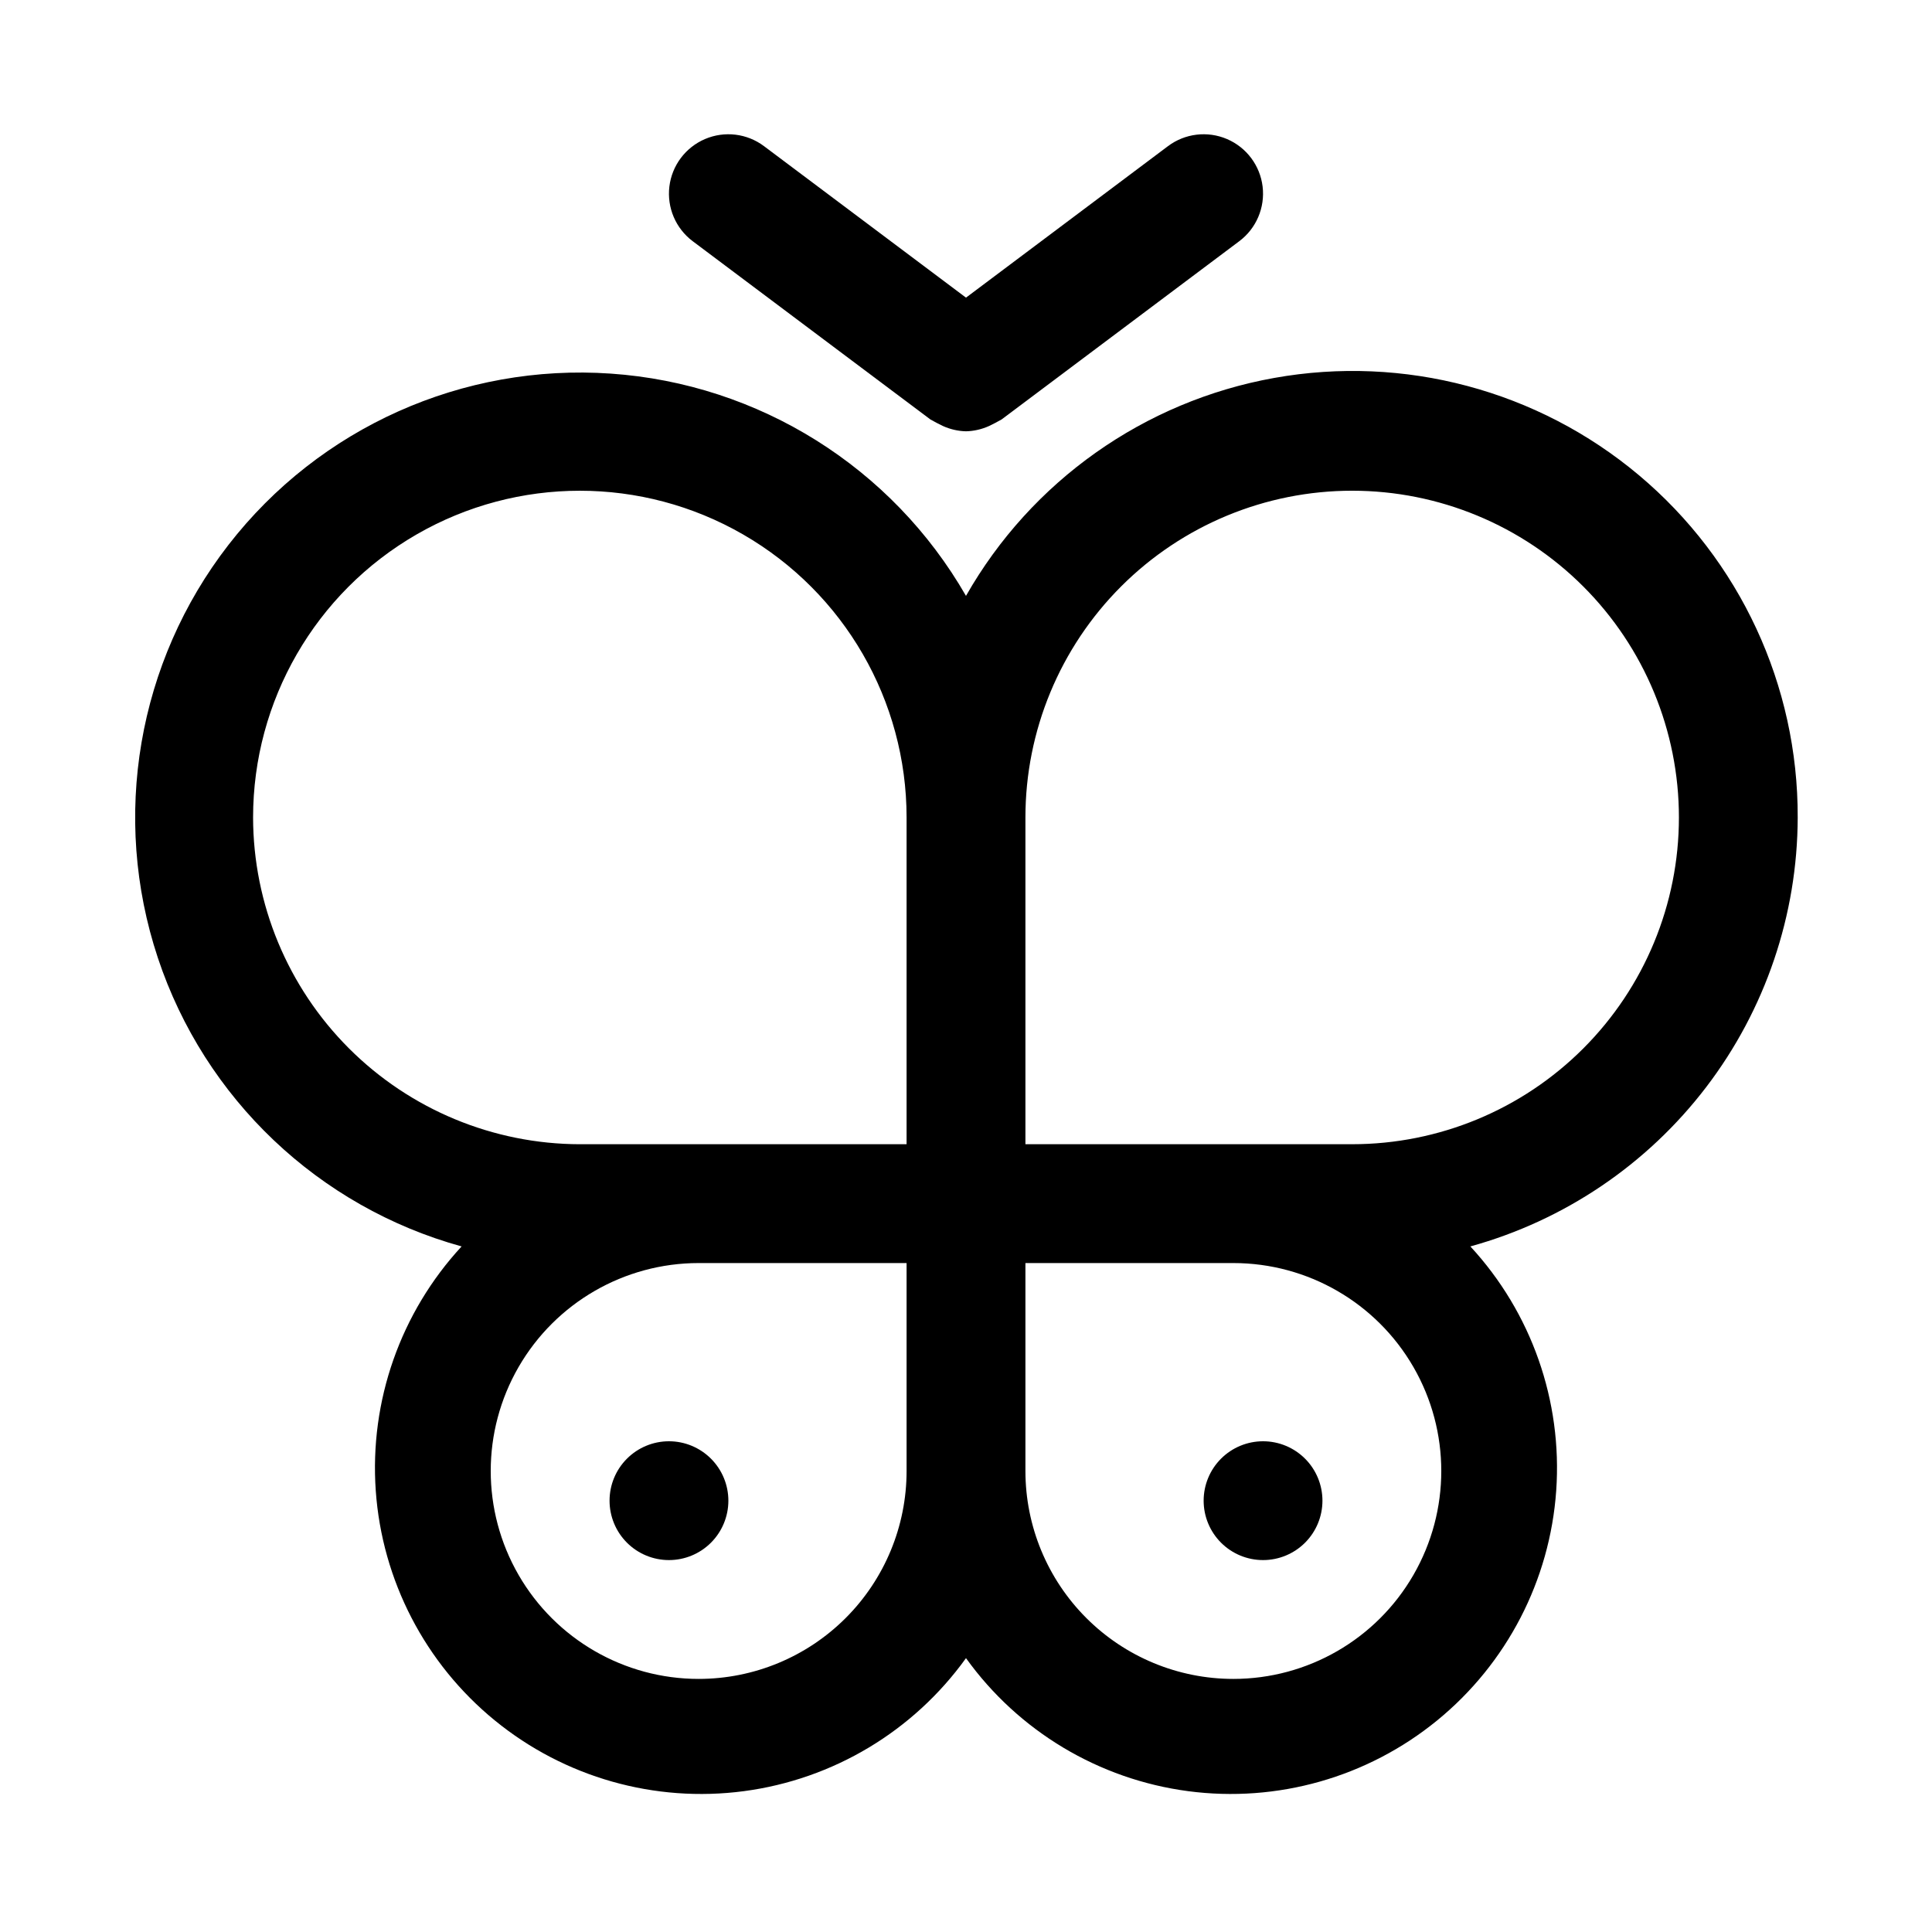
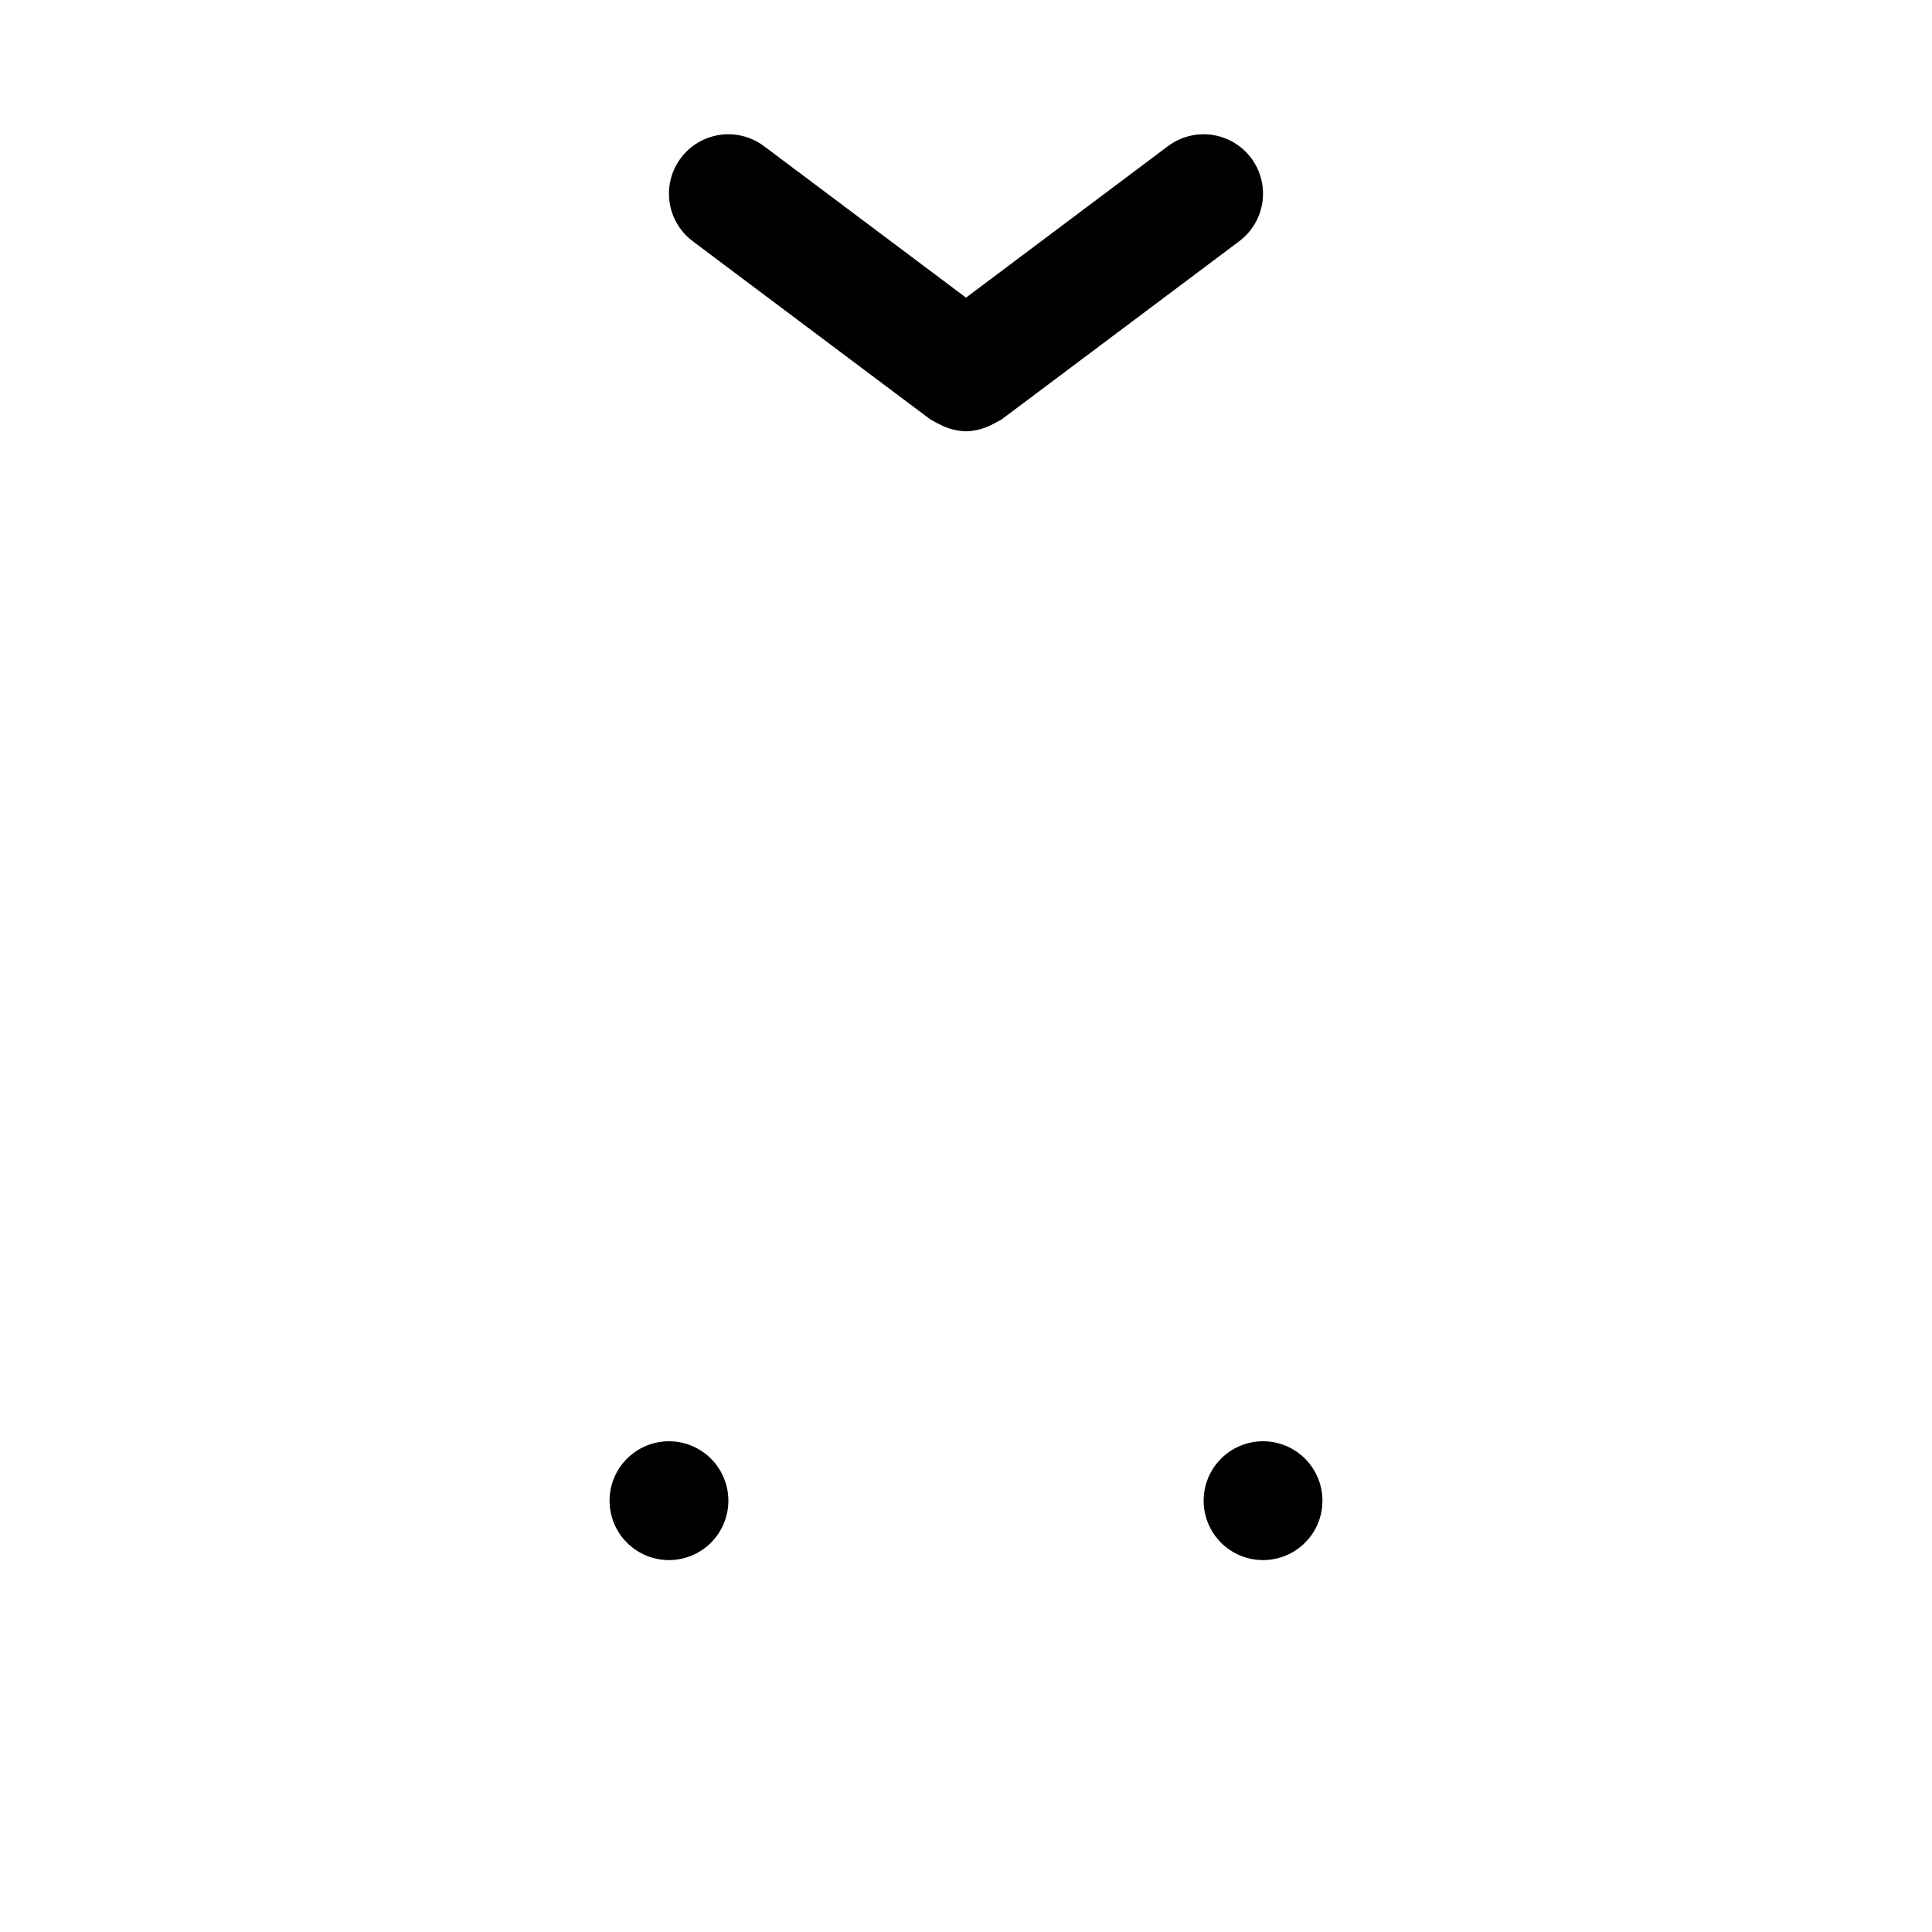
<svg xmlns="http://www.w3.org/2000/svg" fill="#000000" width="800px" height="800px" version="1.1" viewBox="144 144 512 512">
  <g>
-     <path d="m620.41 360.64c0.121-34.988-15.301-68.227-42.102-90.727-26.801-22.496-62.211-31.93-96.652-25.75-34.441 6.18-64.359 27.34-81.66 57.754-19.59-34.102-54.887-56.195-94.117-58.906-39.23-2.715-77.234 14.305-101.33 45.383-24.098 31.078-31.113 72.125-18.715 109.45 12.402 37.316 42.59 66 80.496 76.473-16.188 17.512-24.418 40.934-22.75 64.723 1.672 23.789 13.094 45.828 31.566 60.906 18.473 15.082 42.355 21.859 65.996 18.73 23.641-3.129 44.938-15.887 58.855-35.25 13.914 19.363 35.211 32.121 58.852 35.25 23.641 3.129 47.523-3.648 65.996-18.73 18.473-15.078 29.898-37.117 31.566-60.906 1.668-23.789-6.562-47.211-22.75-64.723 24.891-6.875 46.844-21.707 62.508-42.234 15.664-20.527 24.18-45.617 24.242-71.438zm-409.34 0c0-30.934 16.504-59.52 43.297-74.988 26.789-15.469 59.801-15.469 86.59 0 26.793 15.469 43.297 44.055 43.297 74.988v86.594h-86.59c-22.953-0.043-44.957-9.18-61.188-25.406-16.23-16.23-25.363-38.234-25.406-61.188zm118.08 228.29c-19.684 0-37.875-10.5-47.719-27.551s-9.844-38.055 0-55.105c9.844-17.047 28.035-27.551 47.719-27.551h55.105v55.105c0 14.613-5.805 28.629-16.141 38.965-10.332 10.332-24.348 16.137-38.965 16.137zm141.7 0h0.004c-14.617 0-28.633-5.805-38.965-16.137-10.336-10.336-16.141-24.352-16.141-38.965v-55.105h55.105c19.688 0 37.879 10.504 47.719 27.551 9.844 17.051 9.844 38.055 0 55.105-9.84 17.051-28.031 27.551-47.719 27.551zm31.488-141.7h-86.59v-86.594c0-22.965 9.125-44.988 25.363-61.227 16.238-16.242 38.262-25.363 61.23-25.363 22.965 0 44.988 9.121 61.23 25.363 16.238 16.238 25.359 38.262 25.359 61.227 0 22.969-9.121 44.992-25.359 61.23-16.242 16.242-38.266 25.363-61.23 25.363z" />
    <path d="m390.55 255.15 1.73 0.945 1.574 0.789h0.004c1.93 0.879 4.019 1.363 6.141 1.414 2.121-0.051 4.207-0.535 6.141-1.414l1.574-0.789 1.73-0.945 62.977-47.23c4.5-3.375 6.856-8.895 6.184-14.48-0.672-5.582-4.273-10.383-9.445-12.594-5.172-2.211-11.133-1.492-15.633 1.883l-53.527 40.148-53.531-40.148c-4.5-3.375-10.457-4.094-15.633-1.883-5.172 2.211-8.773 7.012-9.445 12.594-0.672 5.586 1.684 11.105 6.184 14.48z" />
    <path d="m321.28 525.95c-4.176 0-8.18 1.66-11.133 4.613s-4.609 6.957-4.609 11.133c0 4.176 1.656 8.18 4.609 11.133s6.957 4.609 11.133 4.609c4.176 0 8.18-1.656 11.133-4.609s4.613-6.957 4.613-11.133c0-4.176-1.66-8.18-4.613-11.133s-6.957-4.613-11.133-4.613z" />
    <path d="m478.72 525.95c-4.176 0-8.18 1.66-11.133 4.613-2.953 2.953-4.609 6.957-4.609 11.133 0 4.176 1.656 8.18 4.609 11.133 2.953 2.953 6.957 4.609 11.133 4.609s8.18-1.656 11.133-4.609c2.953-2.953 4.609-6.957 4.609-11.133 0-4.176-1.656-8.18-4.609-11.133-2.953-2.953-6.957-4.613-11.133-4.613z" />
  </g>
</svg>